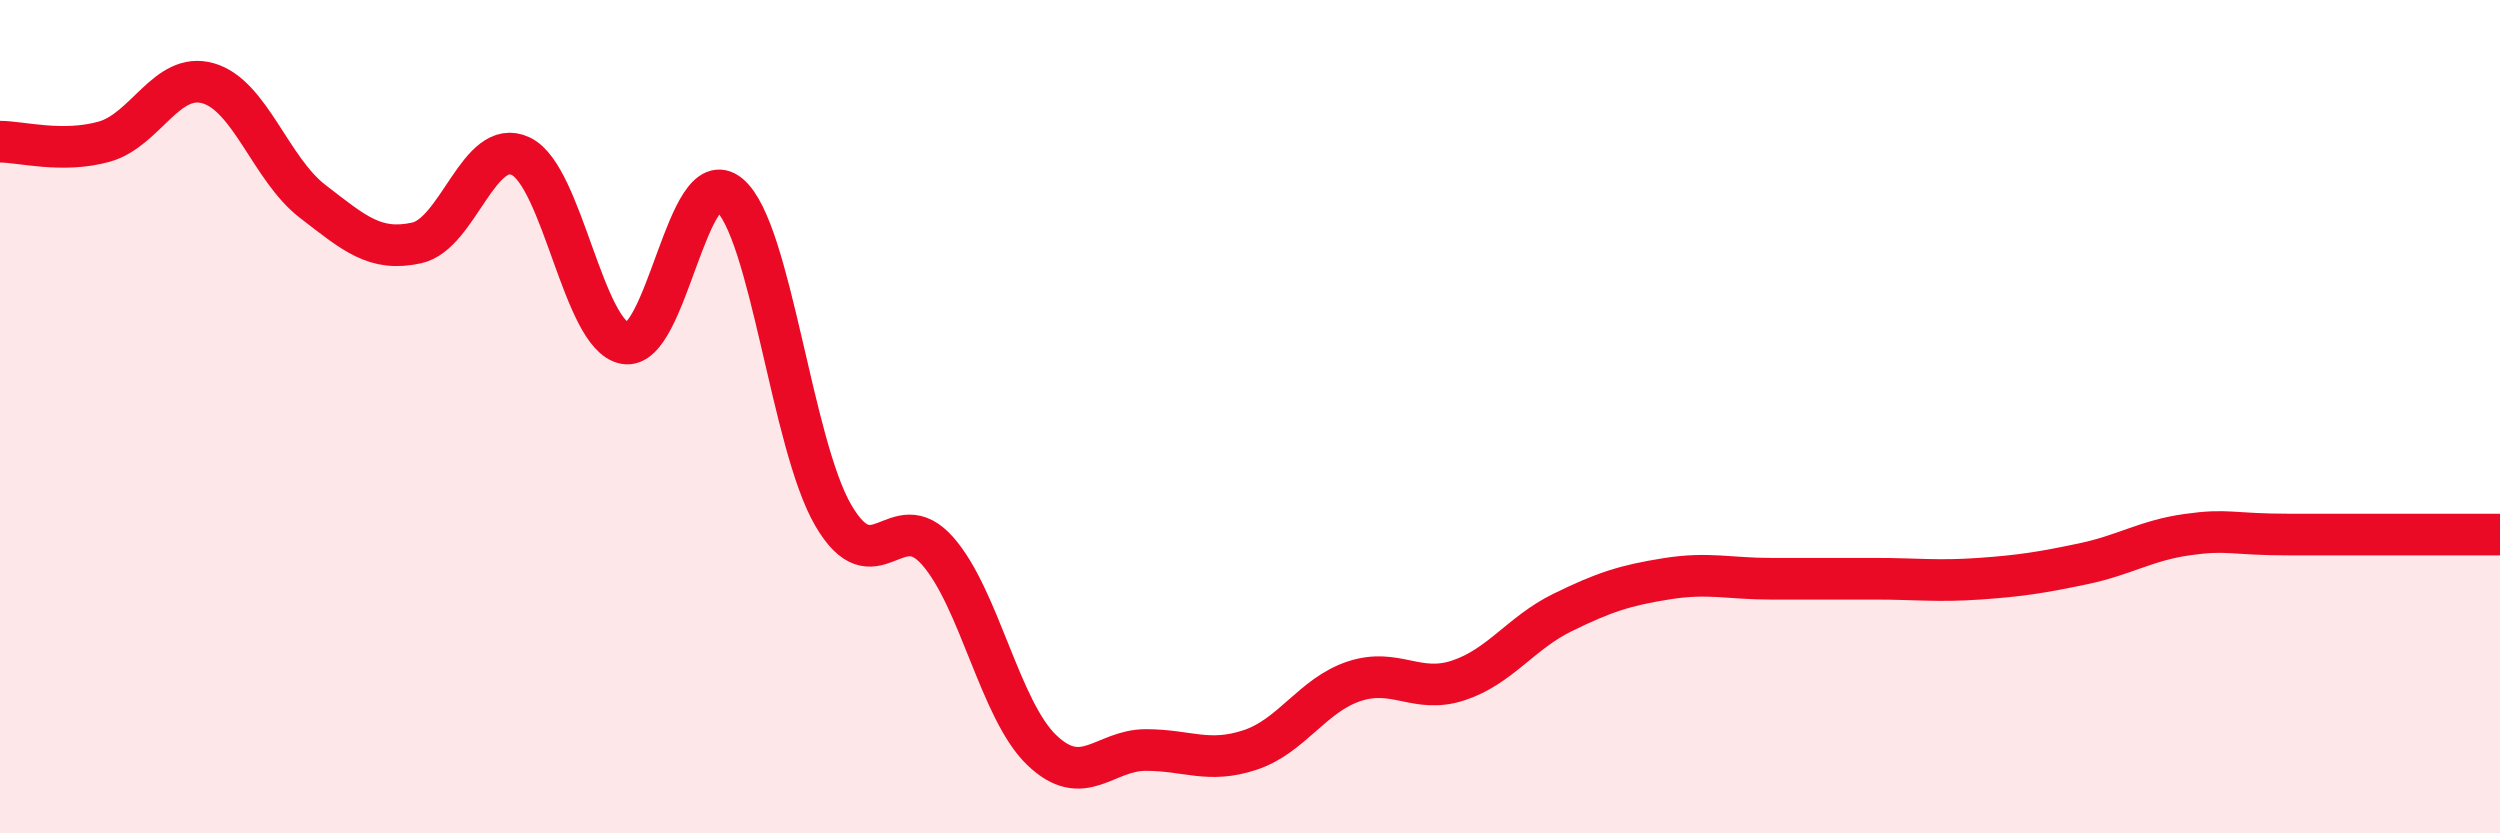
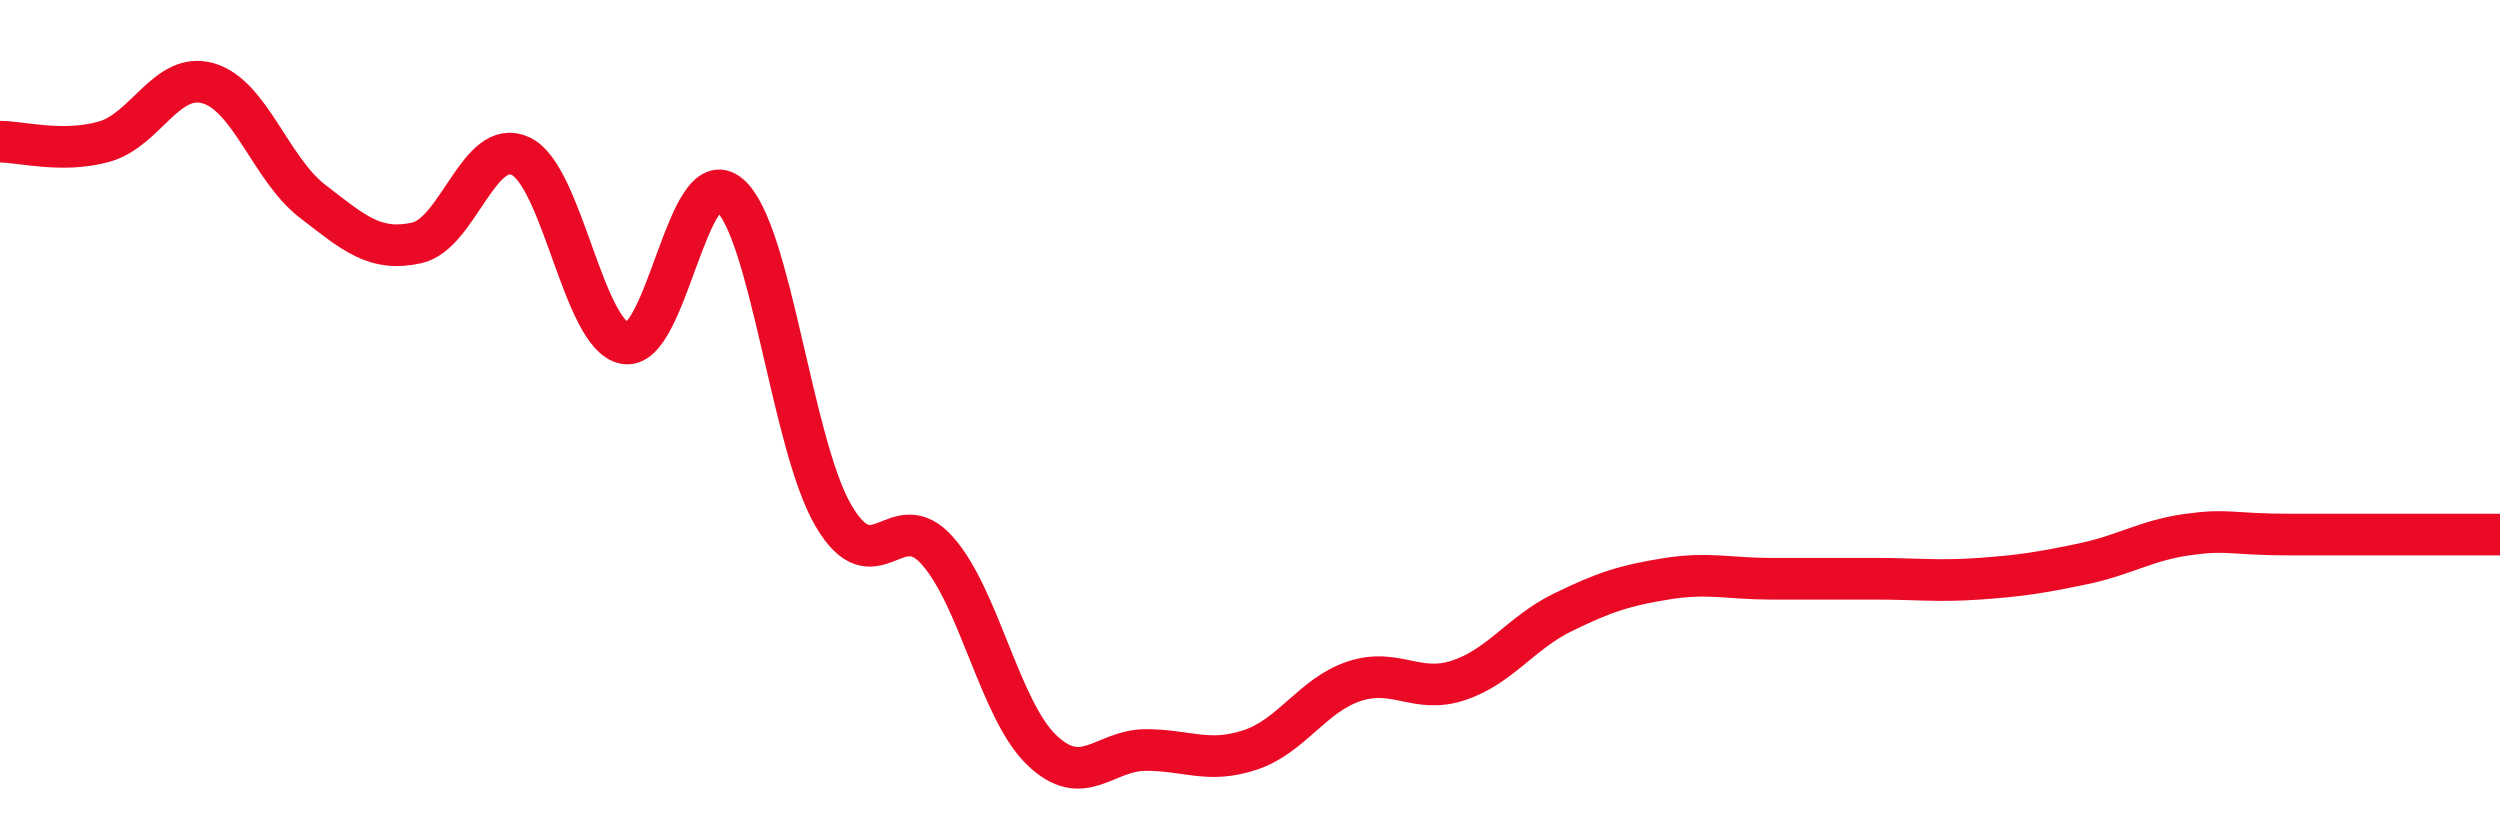
<svg xmlns="http://www.w3.org/2000/svg" width="60" height="20" viewBox="0 0 60 20">
-   <path d="M 0,3.4 C 0.5,3.4 1.5,3.68 2.5,3.4 C 3.5,3.12 4,1.71 5,2 C 6,2.29 6.5,4.06 7.5,4.83 C 8.5,5.6 9,6.05 10,5.83 C 11,5.61 11.5,3.27 12.5,3.75 C 13.5,4.23 14,8.06 15,8.24 C 16,8.42 16.5,3.84 17.5,4.67 C 18.5,5.5 19,10.66 20,12.37 C 21,14.08 21.5,12.09 22.5,13.22 C 23.5,14.35 24,17.04 25,18 C 26,18.96 26.5,18 27.5,18 C 28.5,18 29,18.33 30,18 C 31,17.67 31.5,16.68 32.5,16.35 C 33.5,16.02 34,16.66 35,16.33 C 36,16 36.5,15.19 37.5,14.7 C 38.5,14.21 39,14.05 40,13.89 C 41,13.73 41.5,13.89 42.5,13.89 C 43.5,13.89 44,13.89 45,13.89 C 46,13.89 46.5,13.96 47.5,13.89 C 48.5,13.82 49,13.74 50,13.53 C 51,13.32 51.5,12.97 52.5,12.83 C 53.5,12.69 53.5,12.83 55,12.83 C 56.5,12.83 59,12.83 60,12.83L60 20L0 20Z" fill="#EB0A25" opacity="0.1" stroke-linecap="round" stroke-linejoin="round" />
  <path d="M 0,3.4 C 0.5,3.4 1.5,3.68 2.5,3.4 C 3.5,3.12 4,1.71 5,2 C 6,2.29 6.5,4.06 7.5,4.83 C 8.5,5.6 9,6.05 10,5.83 C 11,5.61 11.5,3.27 12.5,3.75 C 13.5,4.23 14,8.06 15,8.24 C 16,8.42 16.5,3.84 17.5,4.67 C 18.5,5.5 19,10.66 20,12.37 C 21,14.08 21.5,12.09 22.5,13.22 C 23.5,14.35 24,17.04 25,18 C 26,18.96 26.5,18 27.5,18 C 28.5,18 29,18.33 30,18 C 31,17.67 31.5,16.68 32.5,16.35 C 33.5,16.02 34,16.66 35,16.33 C 36,16 36.5,15.19 37.5,14.7 C 38.5,14.21 39,14.05 40,13.89 C 41,13.73 41.5,13.89 42.5,13.89 C 43.5,13.89 44,13.89 45,13.89 C 46,13.89 46.5,13.96 47.5,13.89 C 48.5,13.82 49,13.74 50,13.53 C 51,13.32 51.5,12.97 52.5,12.83 C 53.5,12.69 53.5,12.83 55,12.83 C 56.5,12.83 59,12.83 60,12.83" stroke="#EB0A25" stroke-width="1" fill="none" stroke-linecap="round" stroke-linejoin="round" />
</svg>